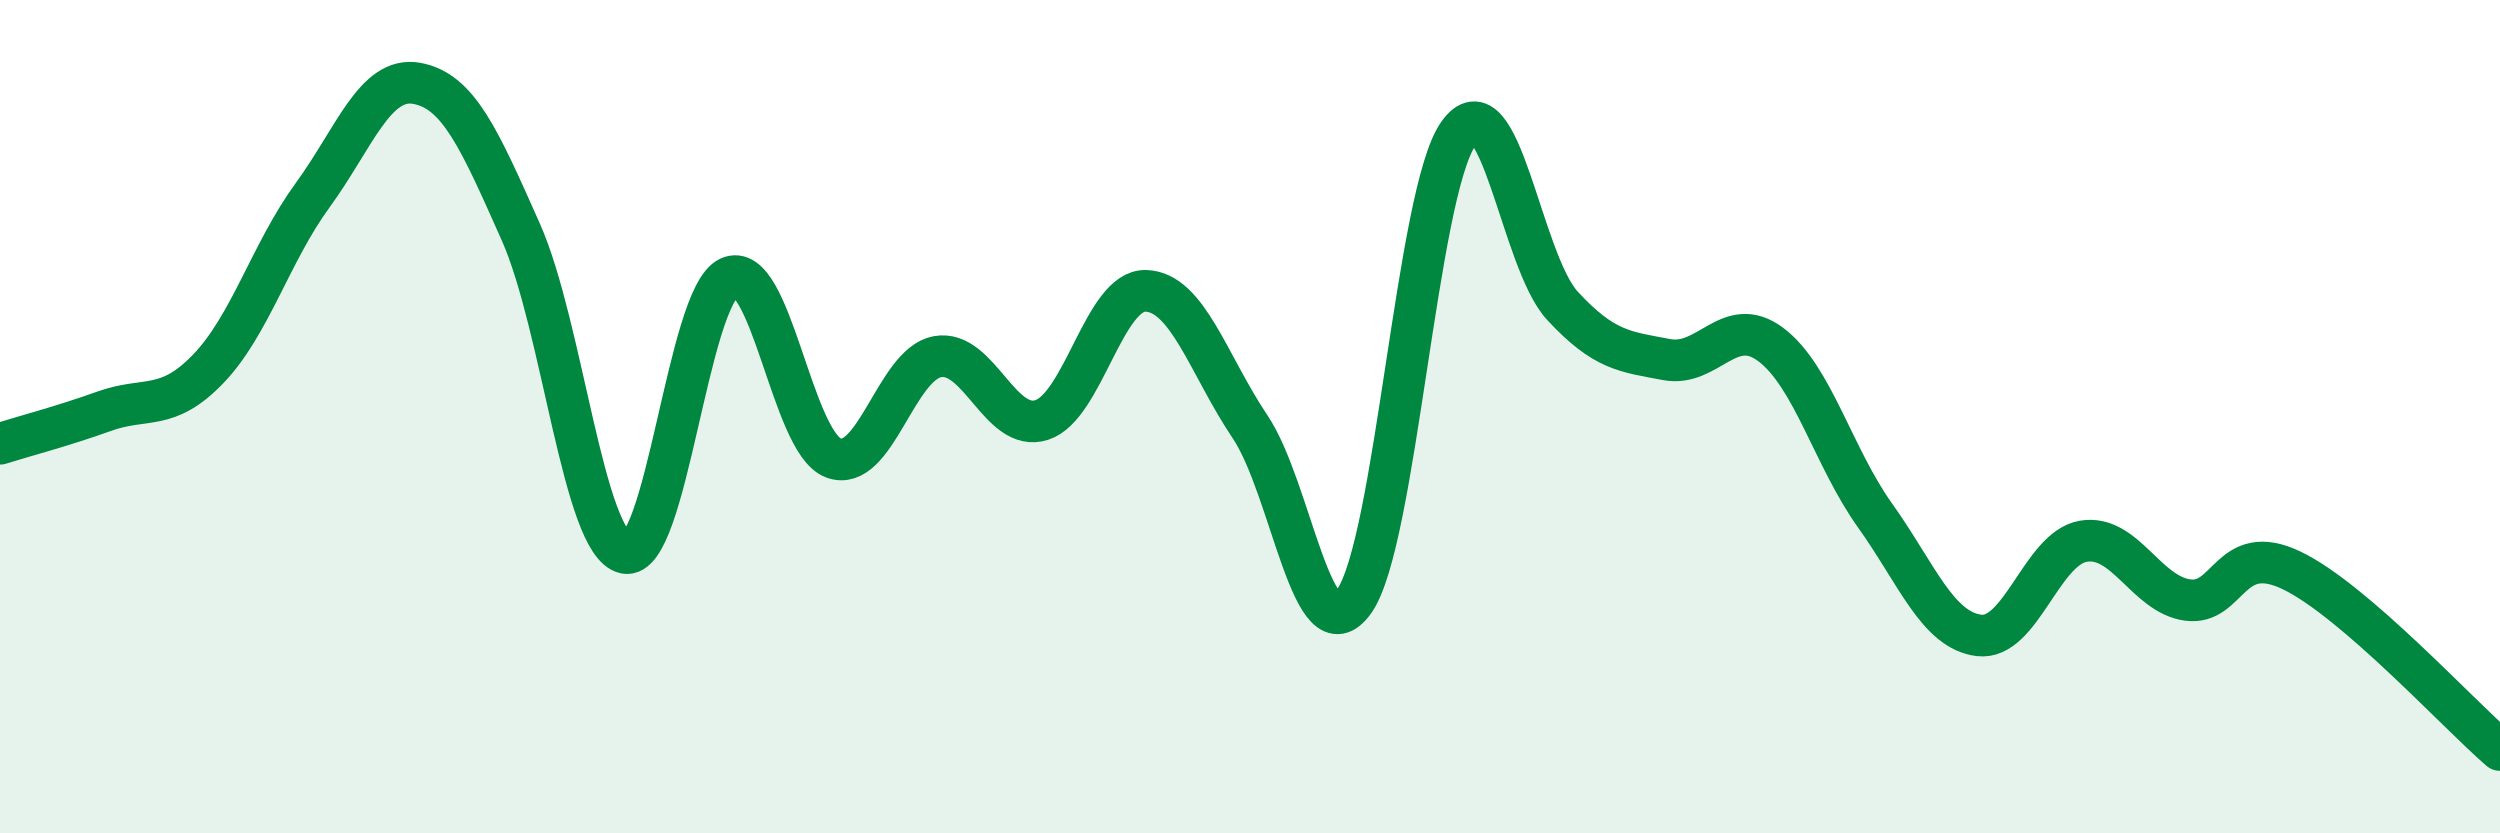
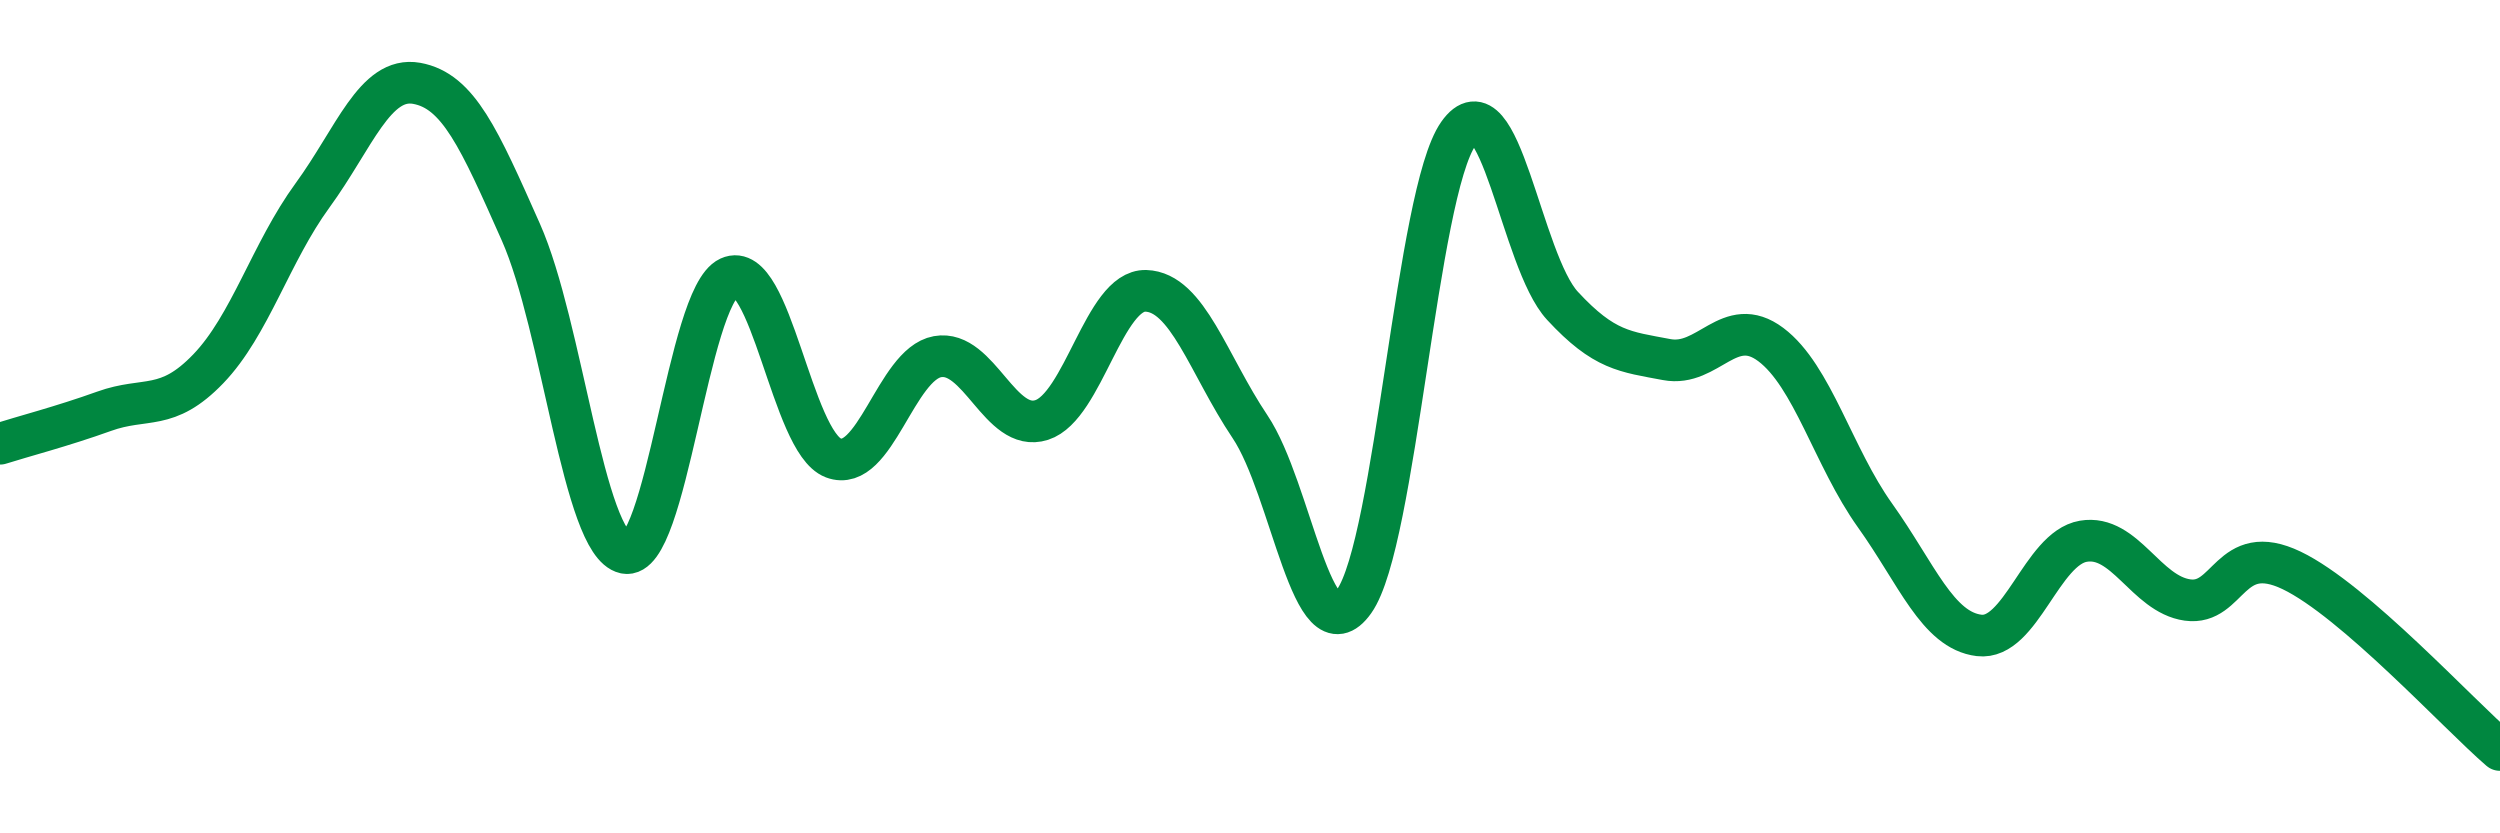
<svg xmlns="http://www.w3.org/2000/svg" width="60" height="20" viewBox="0 0 60 20">
-   <path d="M 0,10.65 C 0.5,10.49 1.5,10.23 2.5,9.87 C 3.5,9.51 4,9.89 5,8.85 C 6,7.81 6.5,6.06 7.5,4.69 C 8.5,3.32 9,1.82 10,2 C 11,2.18 11.5,3.32 12.5,5.57 C 13.5,7.82 14,13.05 15,13.27 C 16,13.49 16.5,7.12 17.5,6.66 C 18.5,6.2 19,10.61 20,10.99 C 21,11.37 21.5,8.74 22.5,8.56 C 23.5,8.38 24,10.4 25,10.08 C 26,9.76 26.5,6.95 27.5,6.98 C 28.5,7.01 29,8.75 30,10.24 C 31,11.73 31.5,15.84 32.5,14.43 C 33.5,13.02 34,4.63 35,3.21 C 36,1.79 36.5,6.26 37.5,7.34 C 38.5,8.42 39,8.44 40,8.63 C 41,8.82 41.5,7.52 42.5,8.27 C 43.5,9.02 44,10.97 45,12.37 C 46,13.77 46.5,15.13 47.5,15.25 C 48.5,15.37 49,13.16 50,12.99 C 51,12.82 51.5,14.26 52.5,14.4 C 53.5,14.54 53.5,12.97 55,13.69 C 56.5,14.41 59,17.14 60,18L60 20L0 20Z" fill="#008740" opacity="0.1" stroke-linecap="round" stroke-linejoin="round" />
  <path d="M 0,10.65 C 0.5,10.49 1.5,10.23 2.5,9.87 C 3.5,9.51 4,9.89 5,8.85 C 6,7.81 6.5,6.06 7.5,4.69 C 8.5,3.32 9,1.82 10,2 C 11,2.18 11.5,3.32 12.5,5.57 C 13.5,7.82 14,13.05 15,13.27 C 16,13.49 16.5,7.12 17.5,6.66 C 18.5,6.2 19,10.61 20,10.99 C 21,11.37 21.5,8.74 22.5,8.56 C 23.5,8.38 24,10.4 25,10.08 C 26,9.76 26.5,6.95 27.5,6.98 C 28.5,7.01 29,8.75 30,10.24 C 31,11.73 31.5,15.84 32.5,14.43 C 33.5,13.02 34,4.63 35,3.21 C 36,1.79 36.5,6.26 37.5,7.34 C 38.5,8.42 39,8.44 40,8.63 C 41,8.82 41.5,7.52 42.5,8.27 C 43.5,9.02 44,10.97 45,12.37 C 46,13.77 46.5,15.13 47.5,15.25 C 48.5,15.37 49,13.16 50,12.99 C 51,12.82 51.5,14.26 52.5,14.4 C 53.5,14.54 53.5,12.97 55,13.69 C 56.5,14.41 59,17.14 60,18" stroke="#008740" stroke-width="1" fill="none" stroke-linecap="round" stroke-linejoin="round" />
</svg>